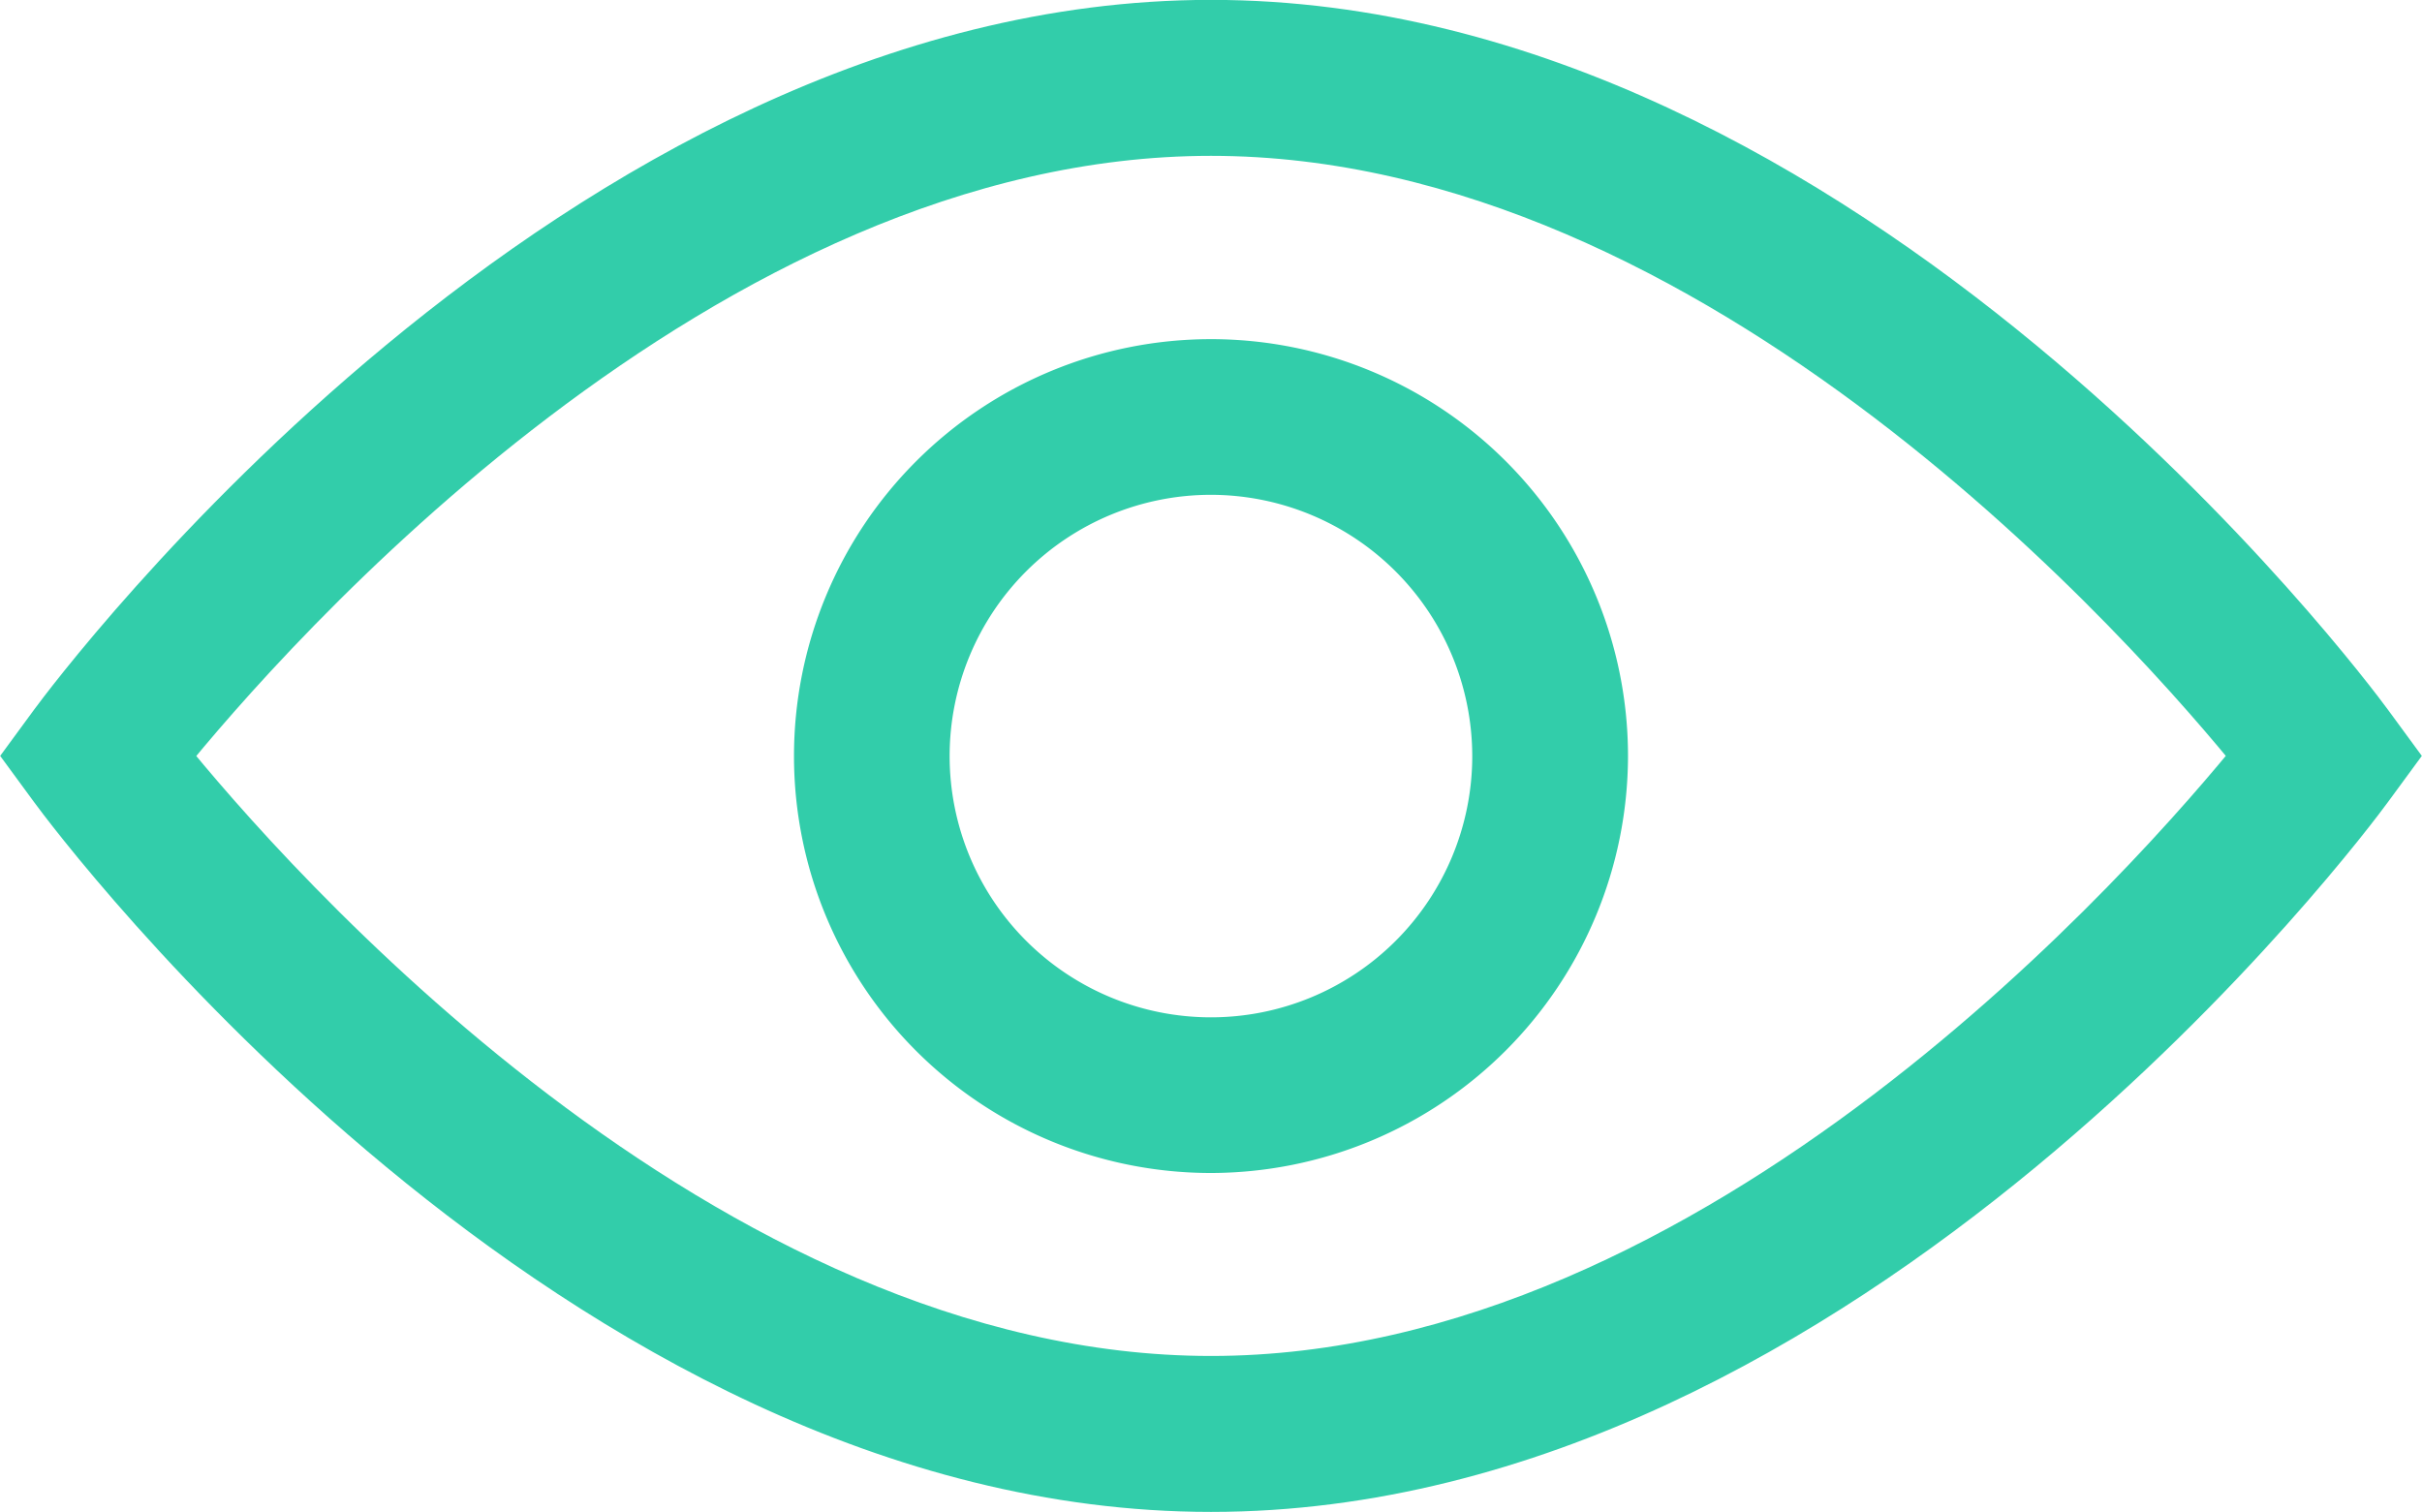
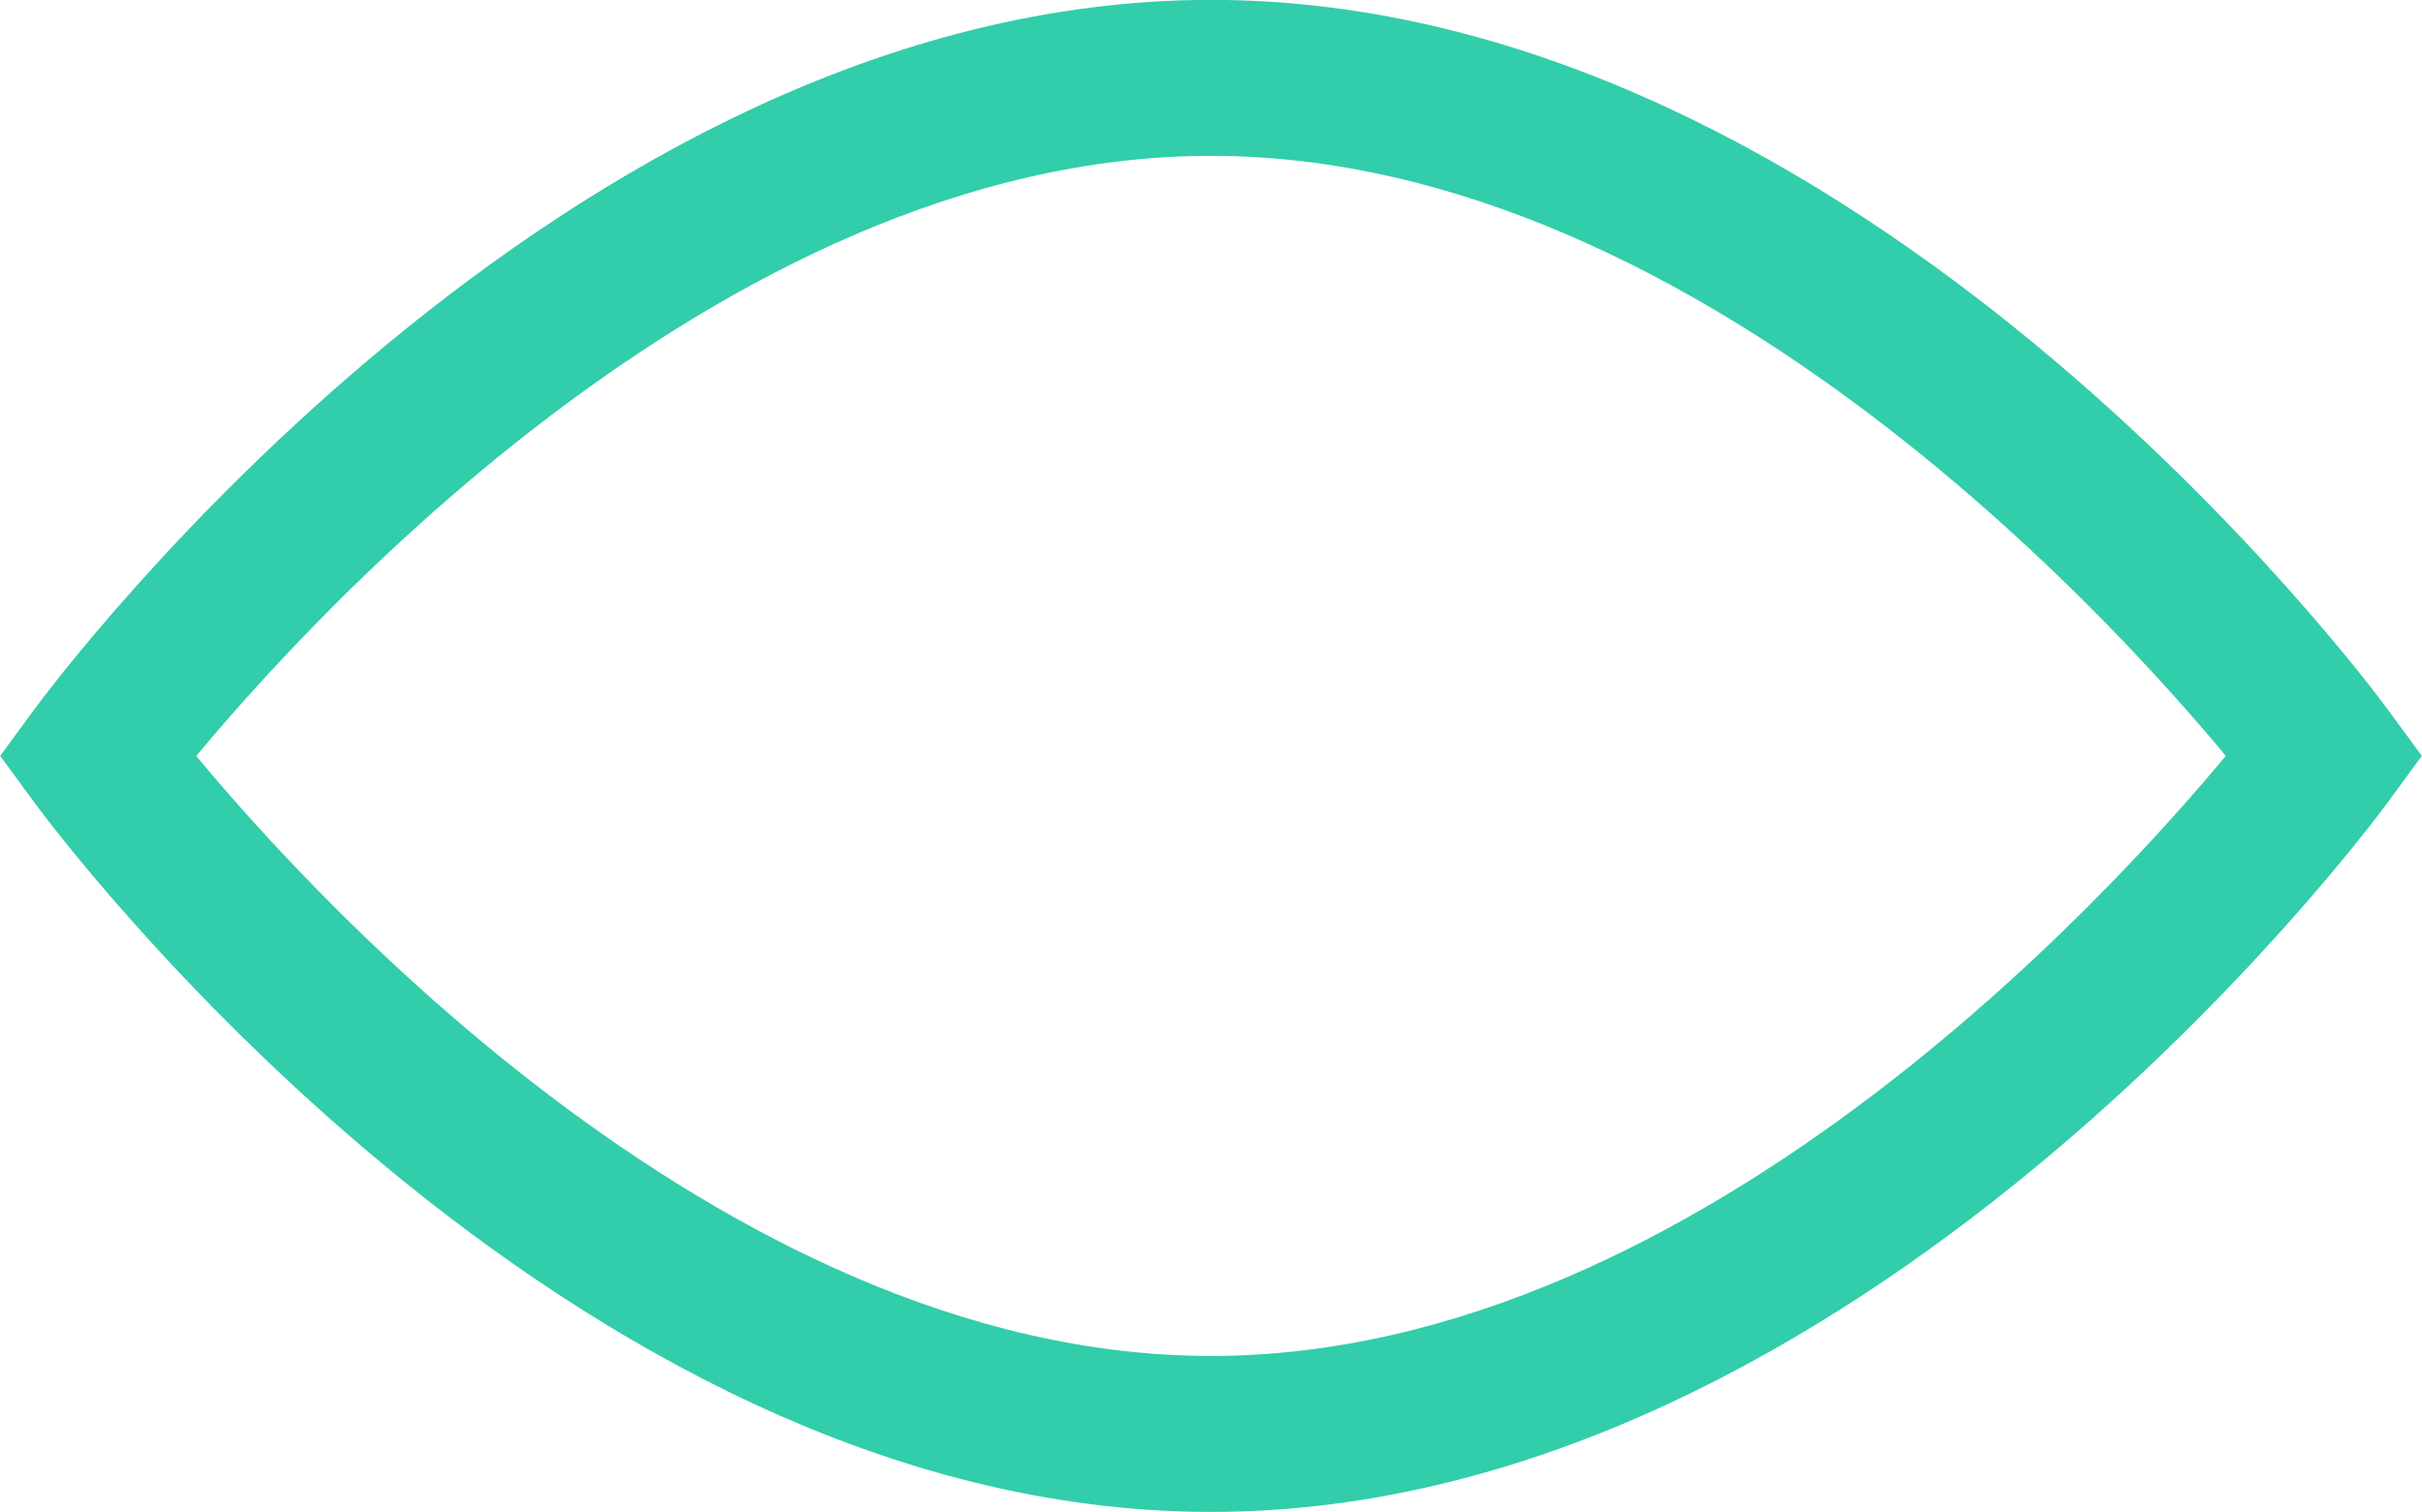
<svg xmlns="http://www.w3.org/2000/svg" height="25.703" viewBox="0 0 41.162 25.703" width="41.162">
  <g fill="#32cdaa" stroke="#32cdaa">
-     <path d="m839.72 524.7c-10.752 0-19.246-11.379-19.6-11.863l-.358-.488.358-.488c.357-.484 8.85-11.863 19.6-11.863s19.246 11.379 19.6 11.863l.358.488-.358.488c-.354.487-8.848 11.863-19.6 11.863zm-17.893-12.351c1.738 2.156 9.185 10.7 17.893 10.7s16.155-8.549 17.893-10.7c-1.738-2.156-9.185-10.7-17.893-10.7s-16.155 8.551-17.893 10.703z" transform="translate(-819.139 -499.5)" />
-     <path d="m842.587 520.175a6.587 6.587 0 1 1 6.588-6.588 6.6 6.6 0 0 1 -6.588 6.588zm0-11.528a4.941 4.941 0 1 0 4.941 4.941 4.946 4.946 0 0 0 -4.941-4.941z" transform="translate(-822.007 -500.736)" />
+     <path d="m839.72 524.7c-10.752 0-19.246-11.379-19.6-11.863l-.358-.488.358-.488c.357-.484 8.85-11.863 19.6-11.863s19.246 11.379 19.6 11.863l.358.488-.358.488c-.354.487-8.848 11.863-19.6 11.863zm-17.893-12.351c1.738 2.156 9.185 10.7 17.893 10.7s16.155-8.549 17.893-10.7c-1.738-2.156-9.185-10.7-17.893-10.7s-16.155 8.551-17.893 10.703" transform="translate(-819.139 -499.5)" />
  </g>
</svg>